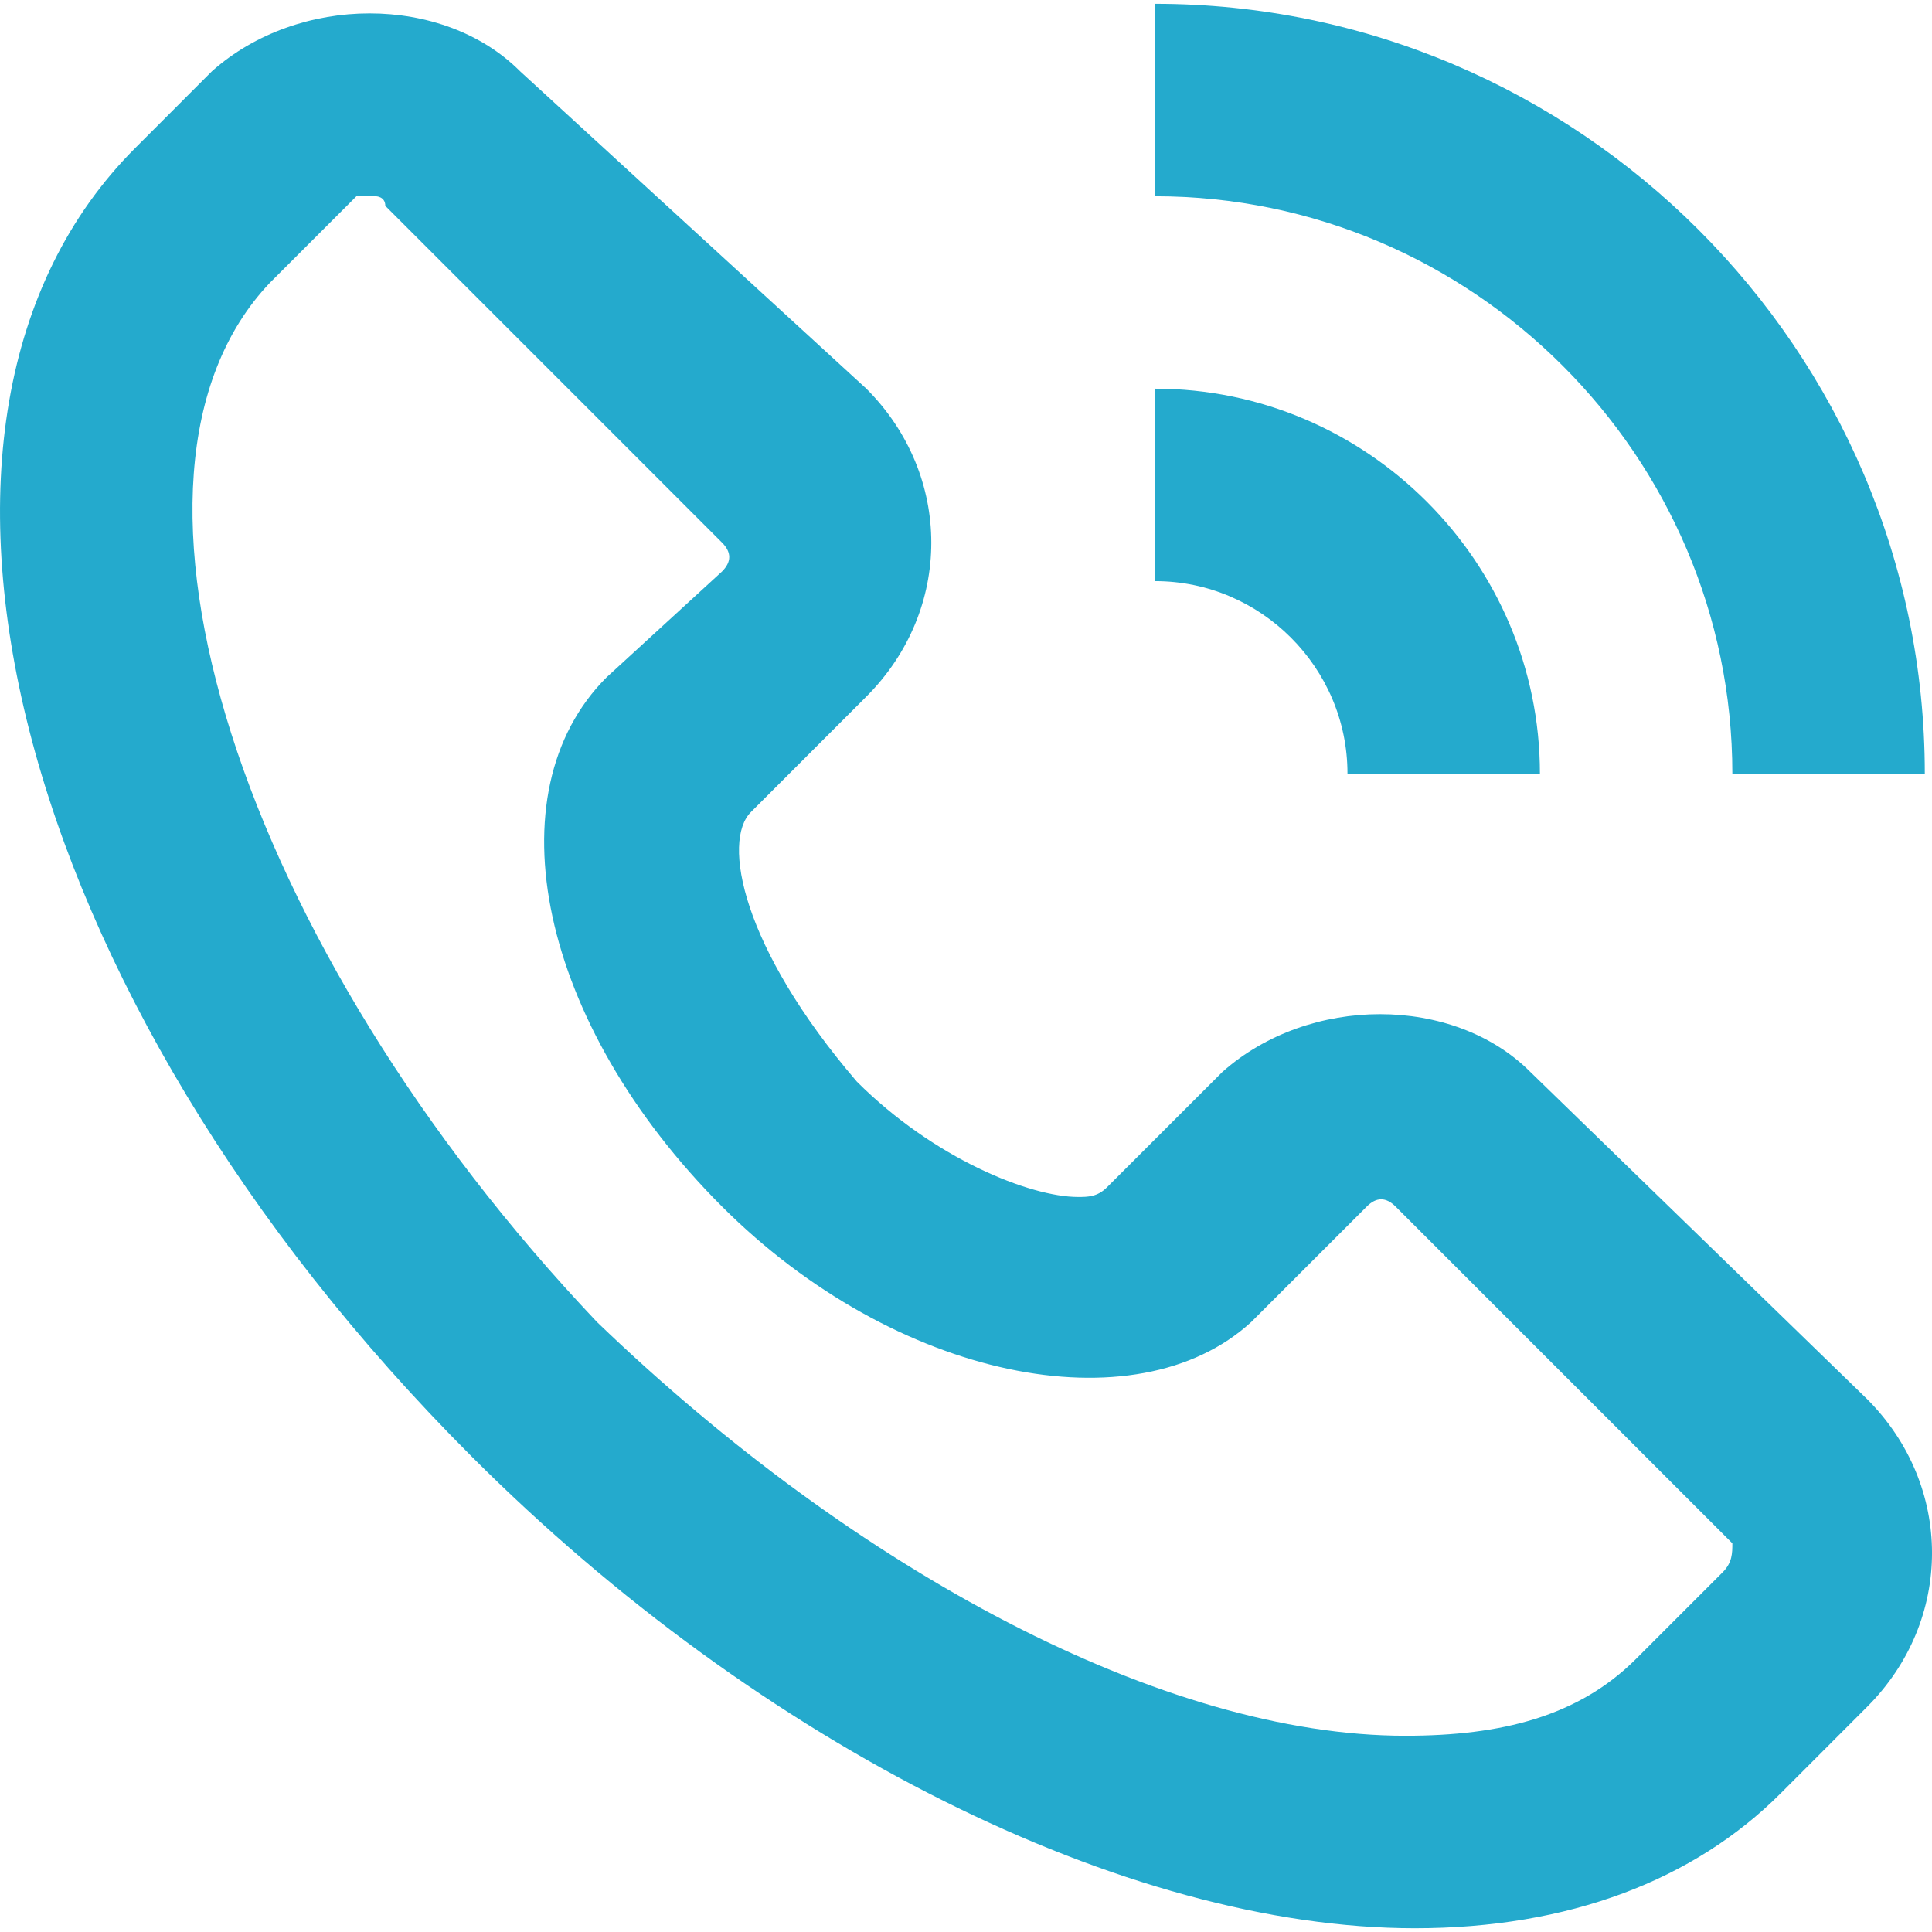
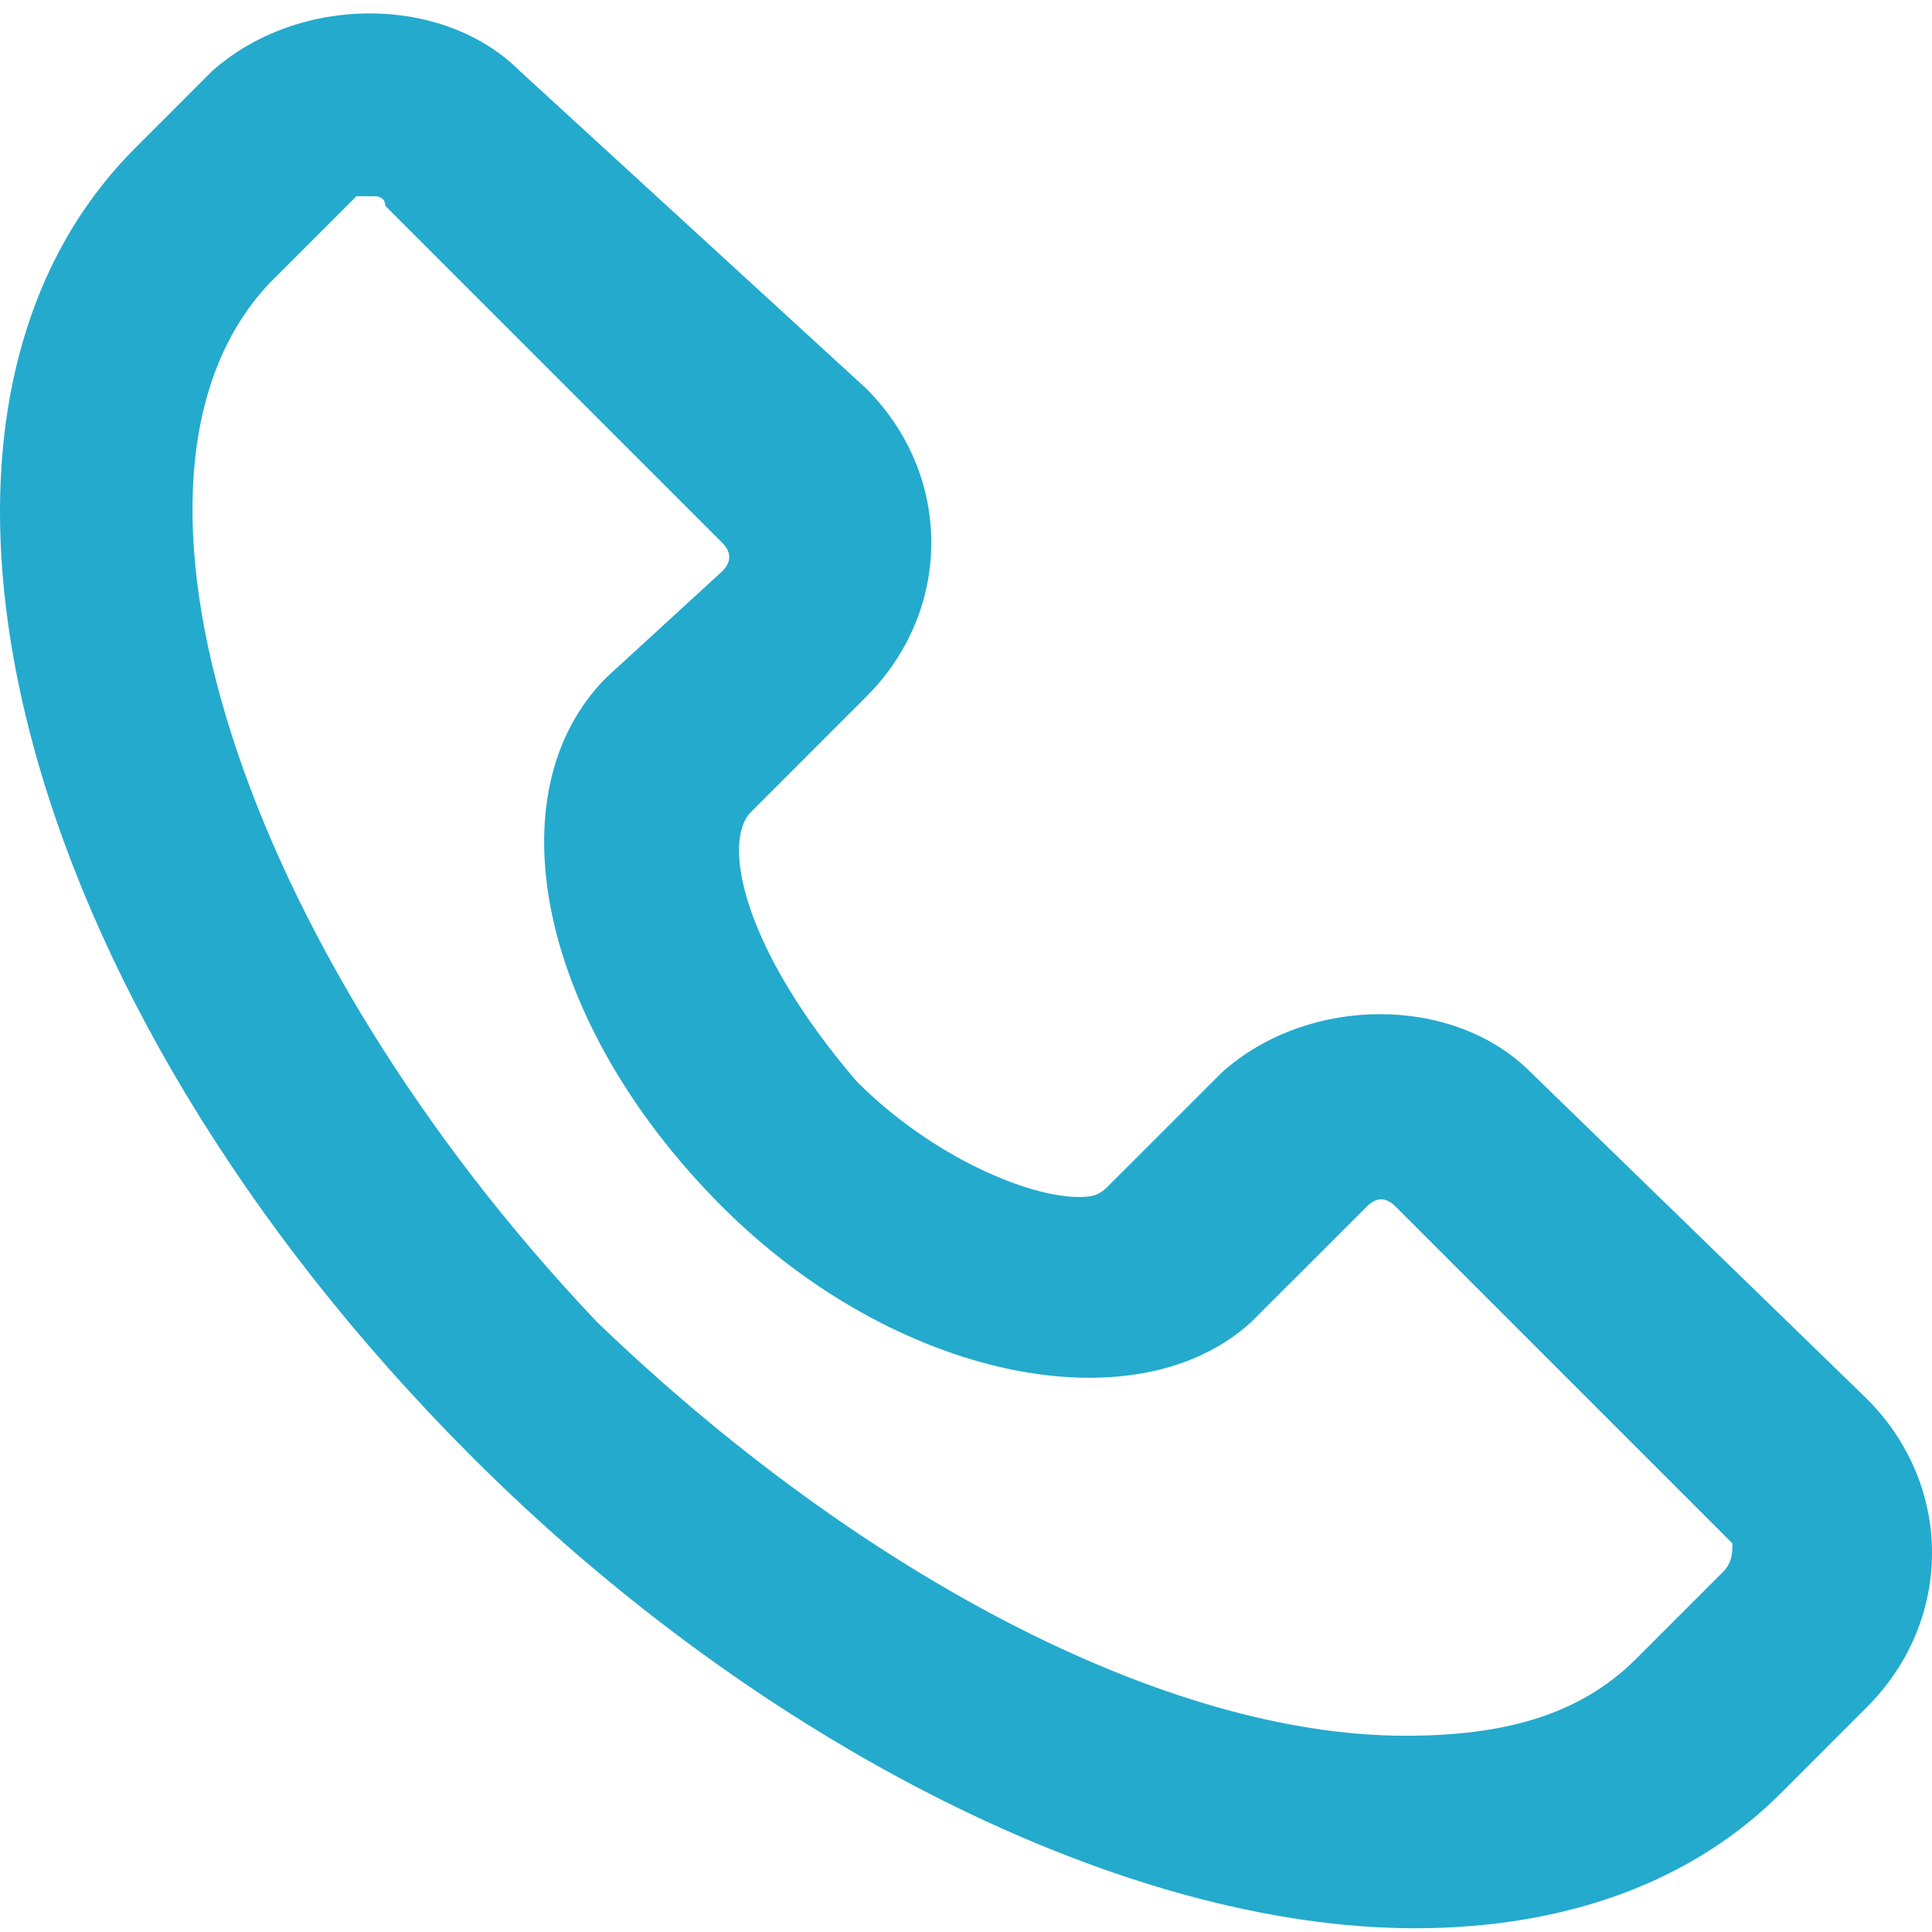
<svg xmlns="http://www.w3.org/2000/svg" version="1.1" id="圖層_1" x="0px" y="0px" width="33px" height="33px" viewBox="0 0 33 33" enable-background="new 0 0 33 33" xml:space="preserve">
  <g>
    <path fill="#24AACD" d="M26.139,18.309c-1.314-1.315-3.78-1.315-5.259,0l-1.973,1.972c-0.164,0.164-0.329,0.164-0.493,0.164   c-0.821,0-2.465-0.657-3.78-1.972c-1.972-2.301-2.301-4.109-1.808-4.602l1.972-1.973c1.479-1.479,1.479-3.78,0-5.259L8.881,1.215   c-1.314-1.315-3.78-1.315-5.259,0L2.308,2.53C-2.294,7.132,0.171,16.993,8.06,24.882c4.93,4.931,11.176,8.054,16.106,8.054   c2.63,0,4.767-0.822,6.246-2.301l1.479-1.48c1.479-1.479,1.479-3.779,0-5.258L26.139,18.309z M29.426,26.854l-1.479,1.479   c-0.986,0.986-2.301,1.315-3.944,1.315c-4.108,0-9.368-2.795-13.806-7.067c-6.081-6.41-8.71-14.463-5.588-17.75l1.479-1.479h0.329   c0,0,0.164,0,0.164,0.164l5.752,5.752c0.164,0.165,0.164,0.329,0,0.493l-1.972,1.808c-1.972,1.972-1.15,5.917,1.972,9.04   c2.958,2.957,7.067,3.779,9.039,1.972l1.973-1.972c0.164-0.165,0.328-0.165,0.493,0l5.752,5.752   C29.59,26.525,29.59,26.689,29.426,26.854L29.426,26.854z" />
-     <path fill="#24AACD" d="M29.59,13.213h3.287c0-7.231-5.917-13.148-13.148-13.148v3.287C25.152,3.352,29.59,7.79,29.59,13.213z" />
-     <path fill="#24AACD" d="M23.016,13.213h3.287c0-3.616-2.958-6.574-6.574-6.574v3.287C21.537,9.926,23.016,11.405,23.016,13.213z" />
  </g>
</svg>